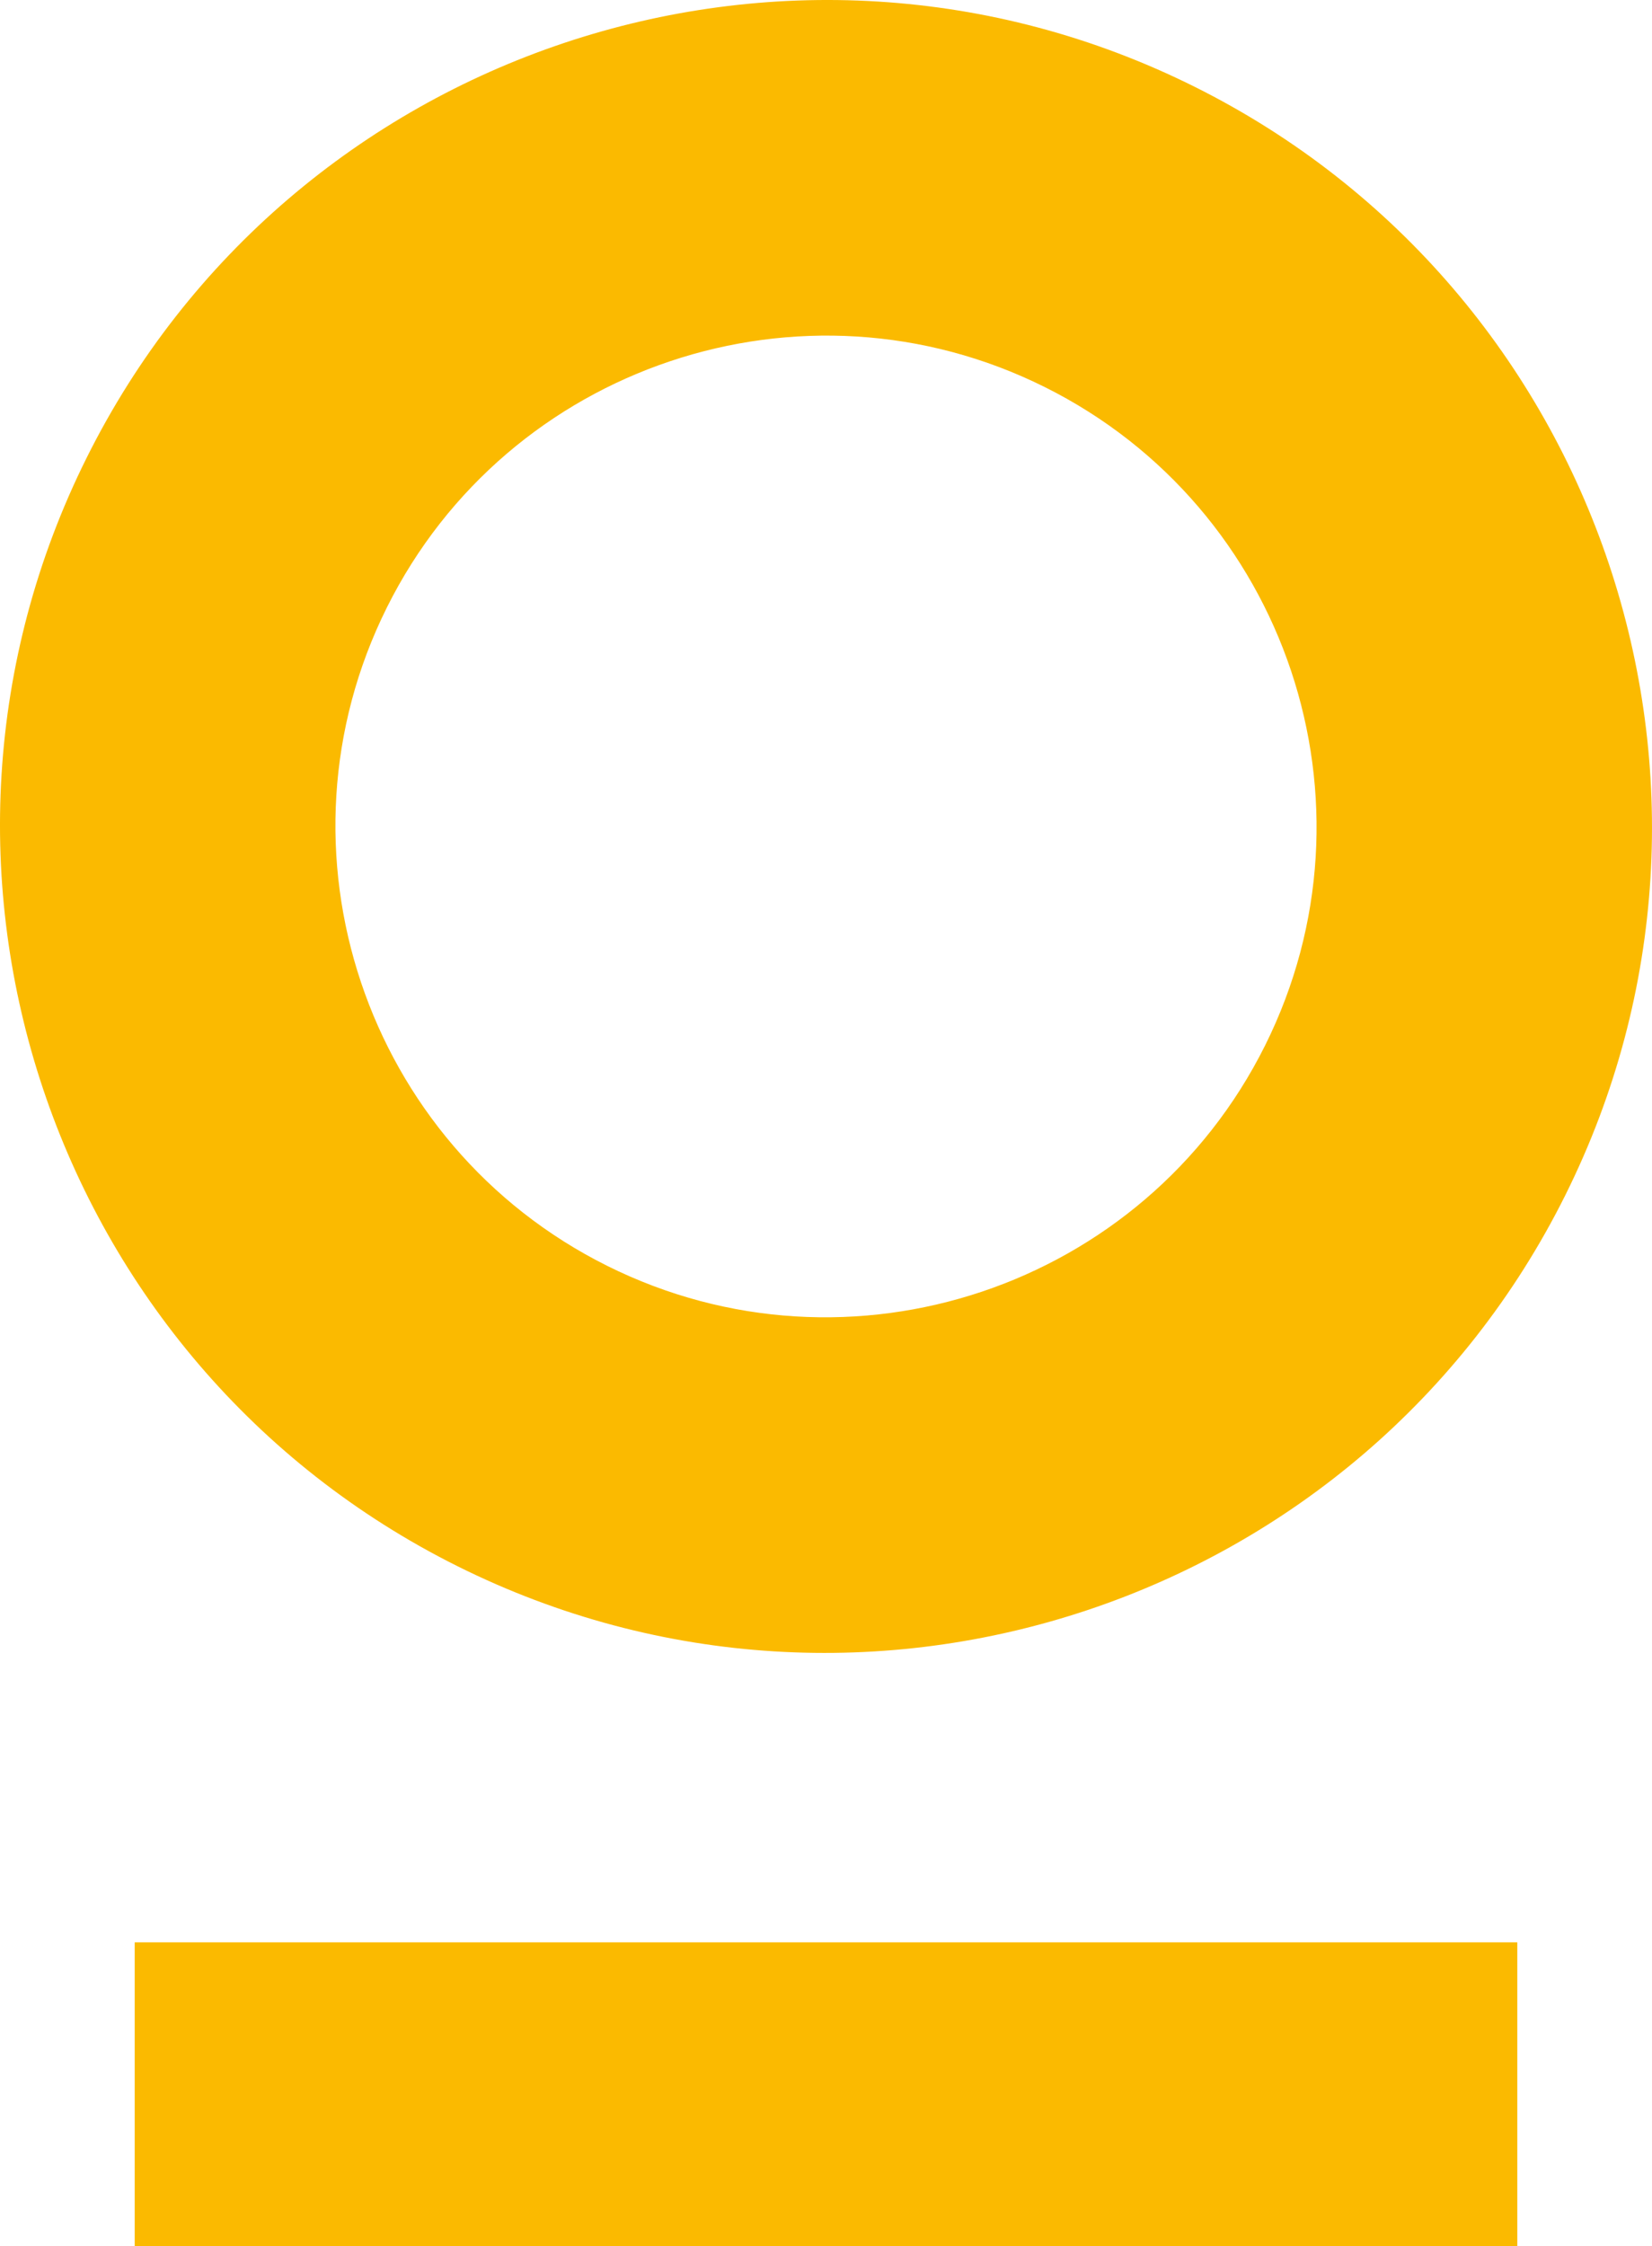
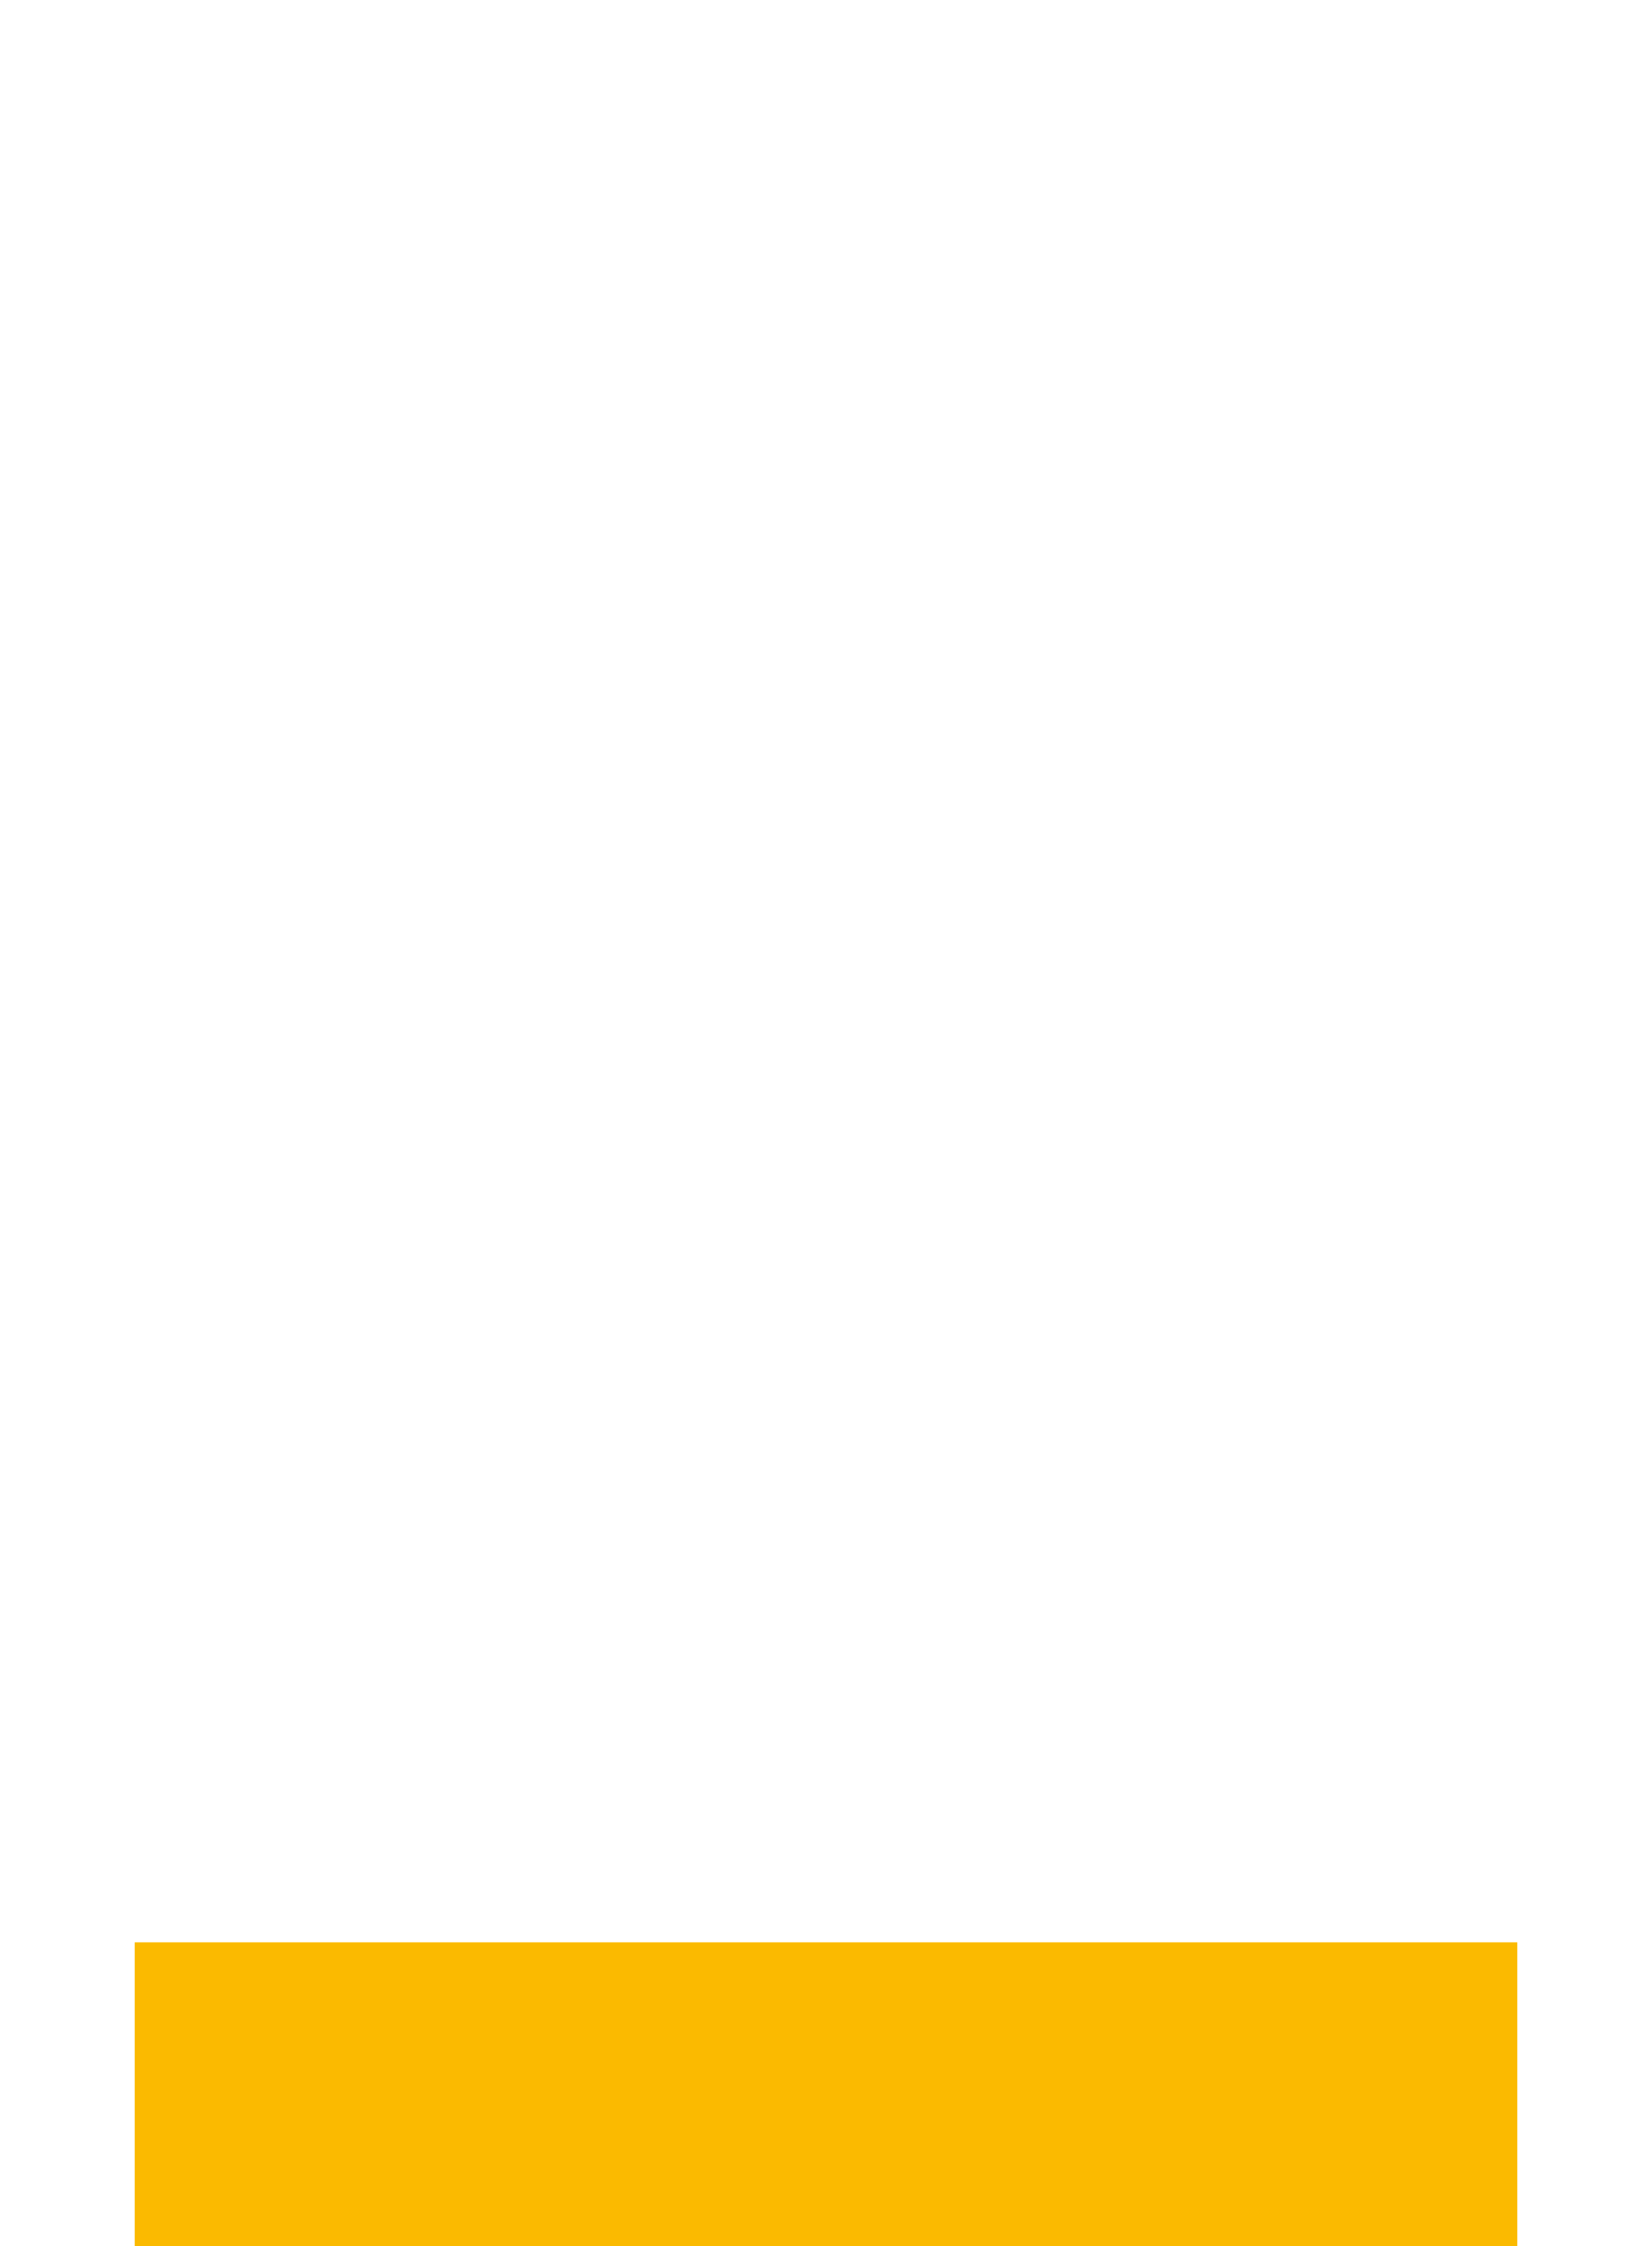
<svg xmlns="http://www.w3.org/2000/svg" id="Livello_2" data-name="Livello 2" viewBox="0 0 1389.68 1888.5" width="1389.68" height="1888.5">
  <defs>
    <style>
      .cls-1 {
        fill: #fbba00;
      }
    </style>
  </defs>
  <g id="Livello_1-2" data-name="Livello 1">
    <g>
-       <path class="cls-1" d="m1004.78,72.88c342.95,170.9,482.92,588.95,312.01,931.9-170.9,342.95-588.95,482.92-931.9,312.01C41.95,1145.89-98.02,727.84,72.88,384.9,243.79,41.95,661.83-98.02,1004.78,72.88Zm-494.03,991.35c203.68,101.5,451.98,18.37,553.48-185.31,101.5-203.68,18.37-451.98-185.31-553.48-203.68-101.5-451.98-18.37-553.48,185.31-101.5,203.68-18.37,451.98,185.31,553.48Z" />
      <rect class="cls-1" x="113.31" y="1633" width="1163.06" height="255.5" />
    </g>
  </g>
</svg>